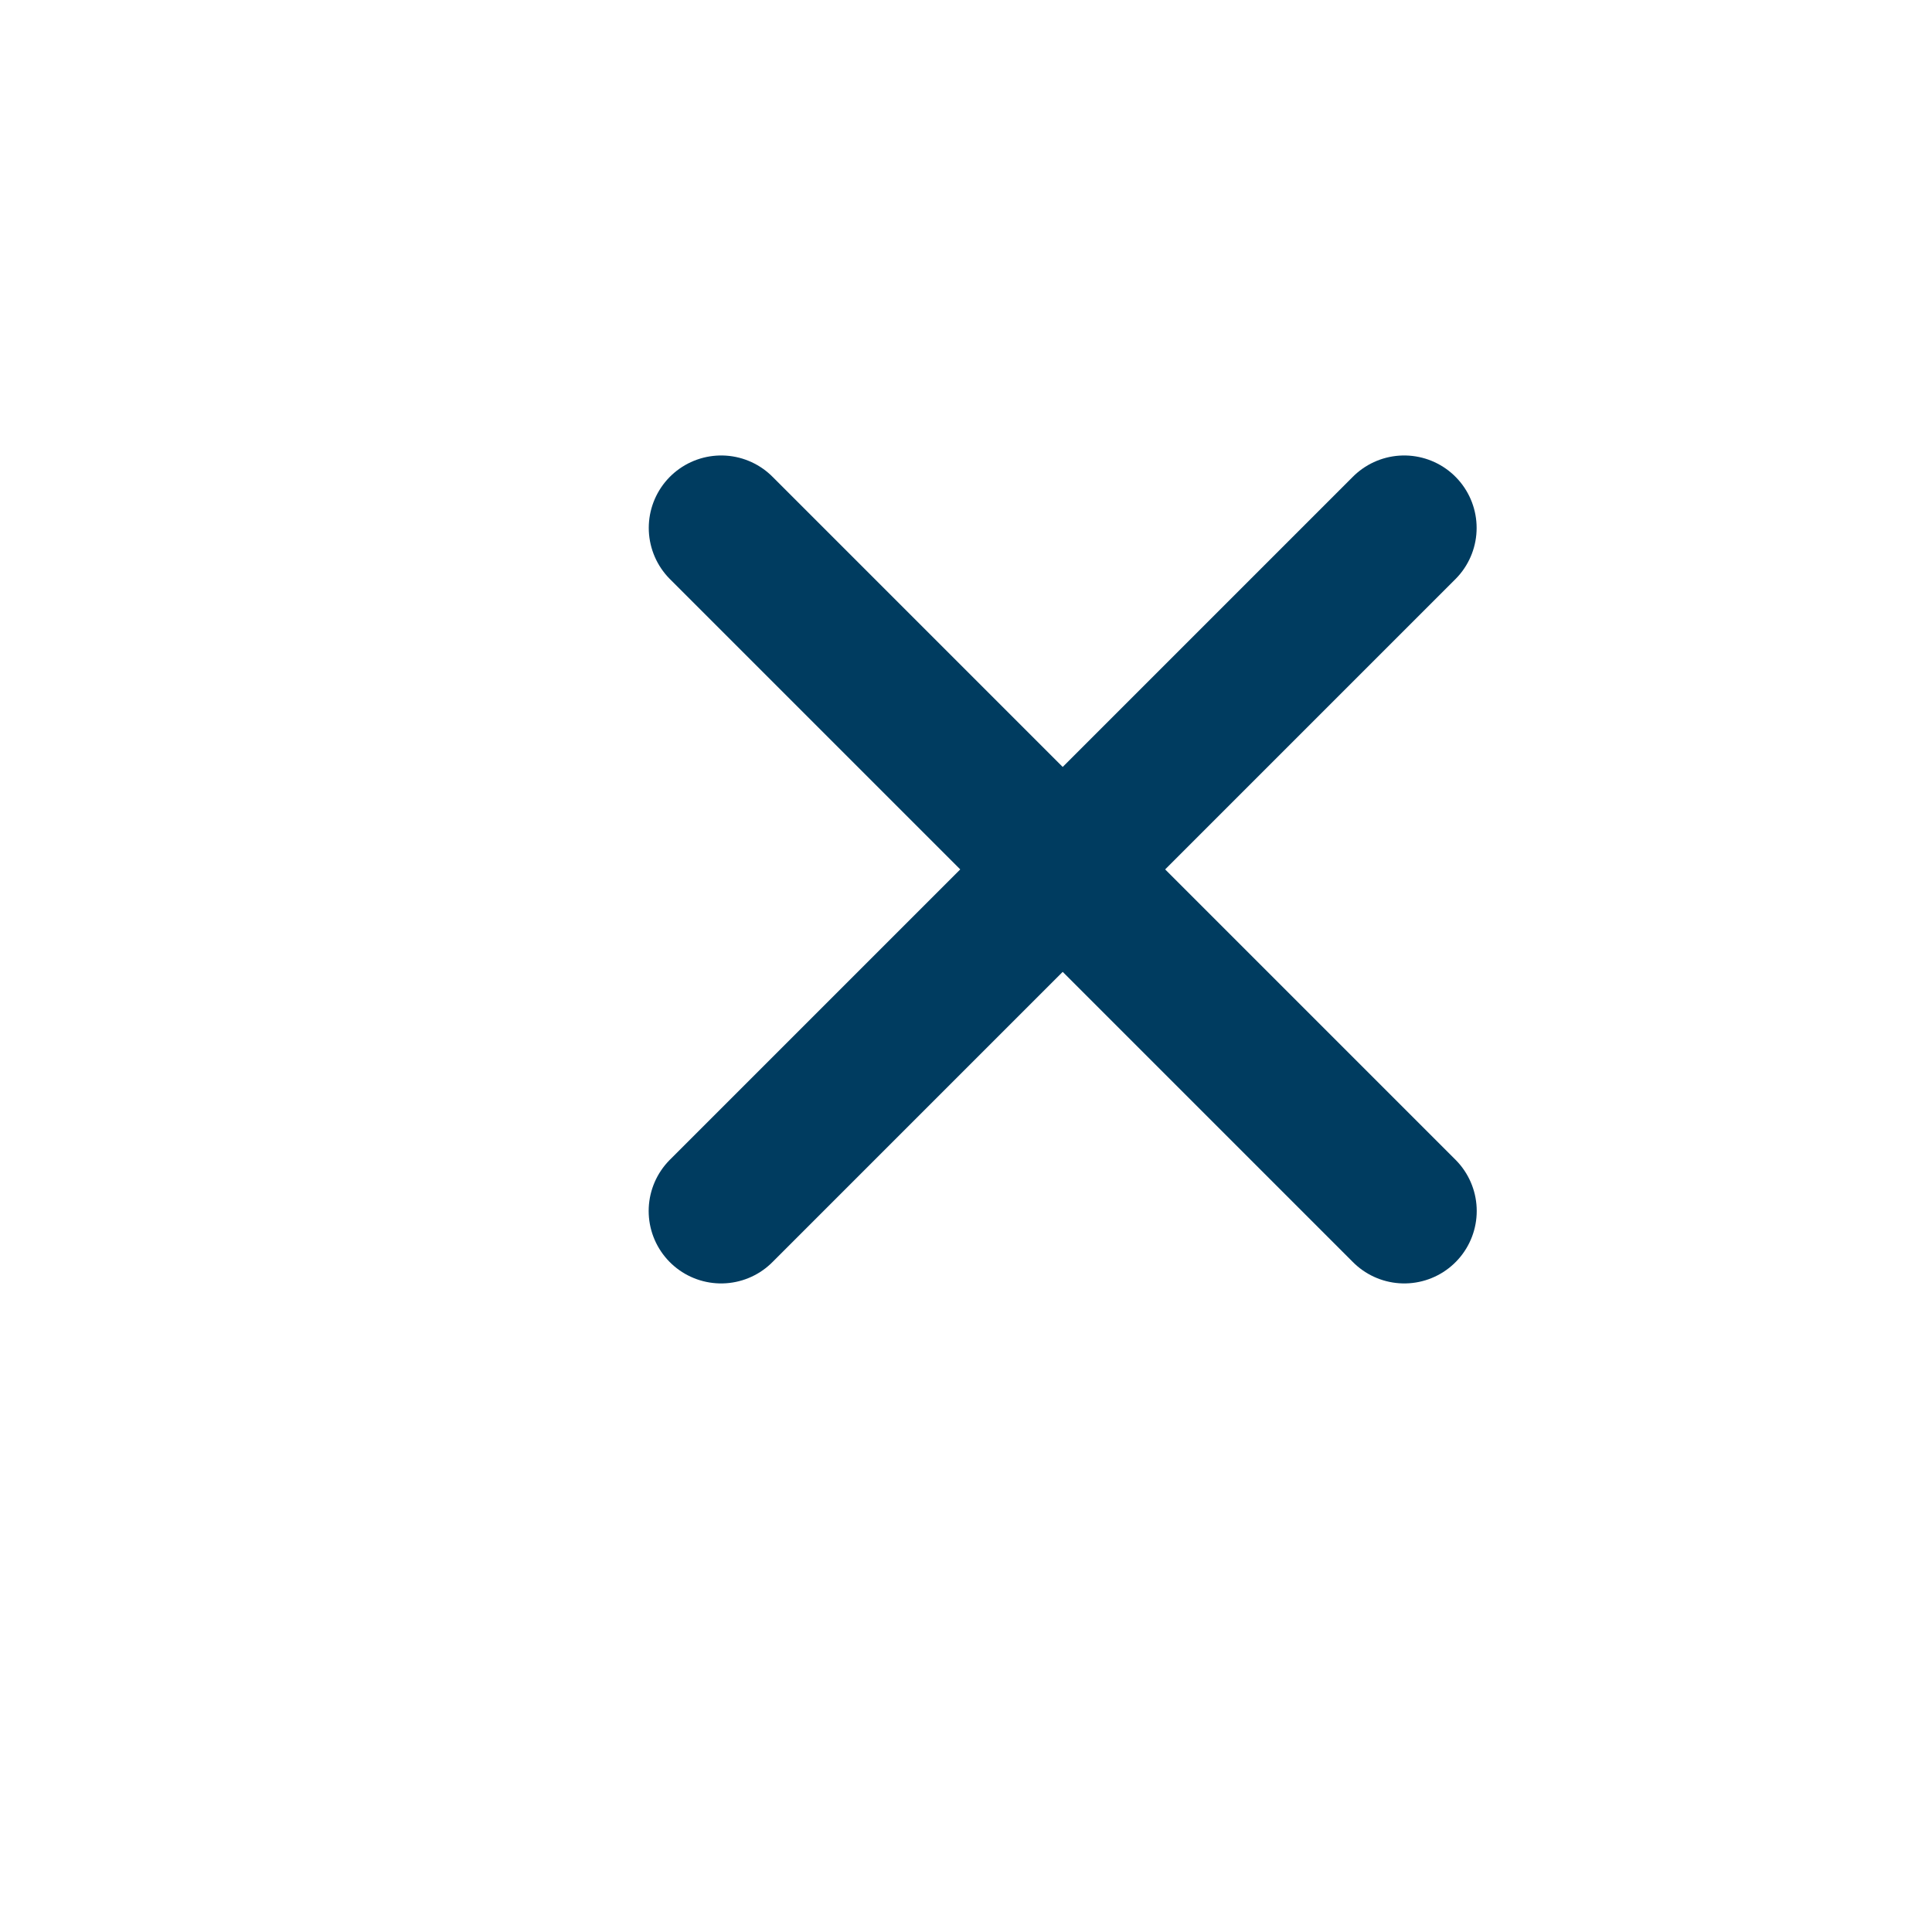
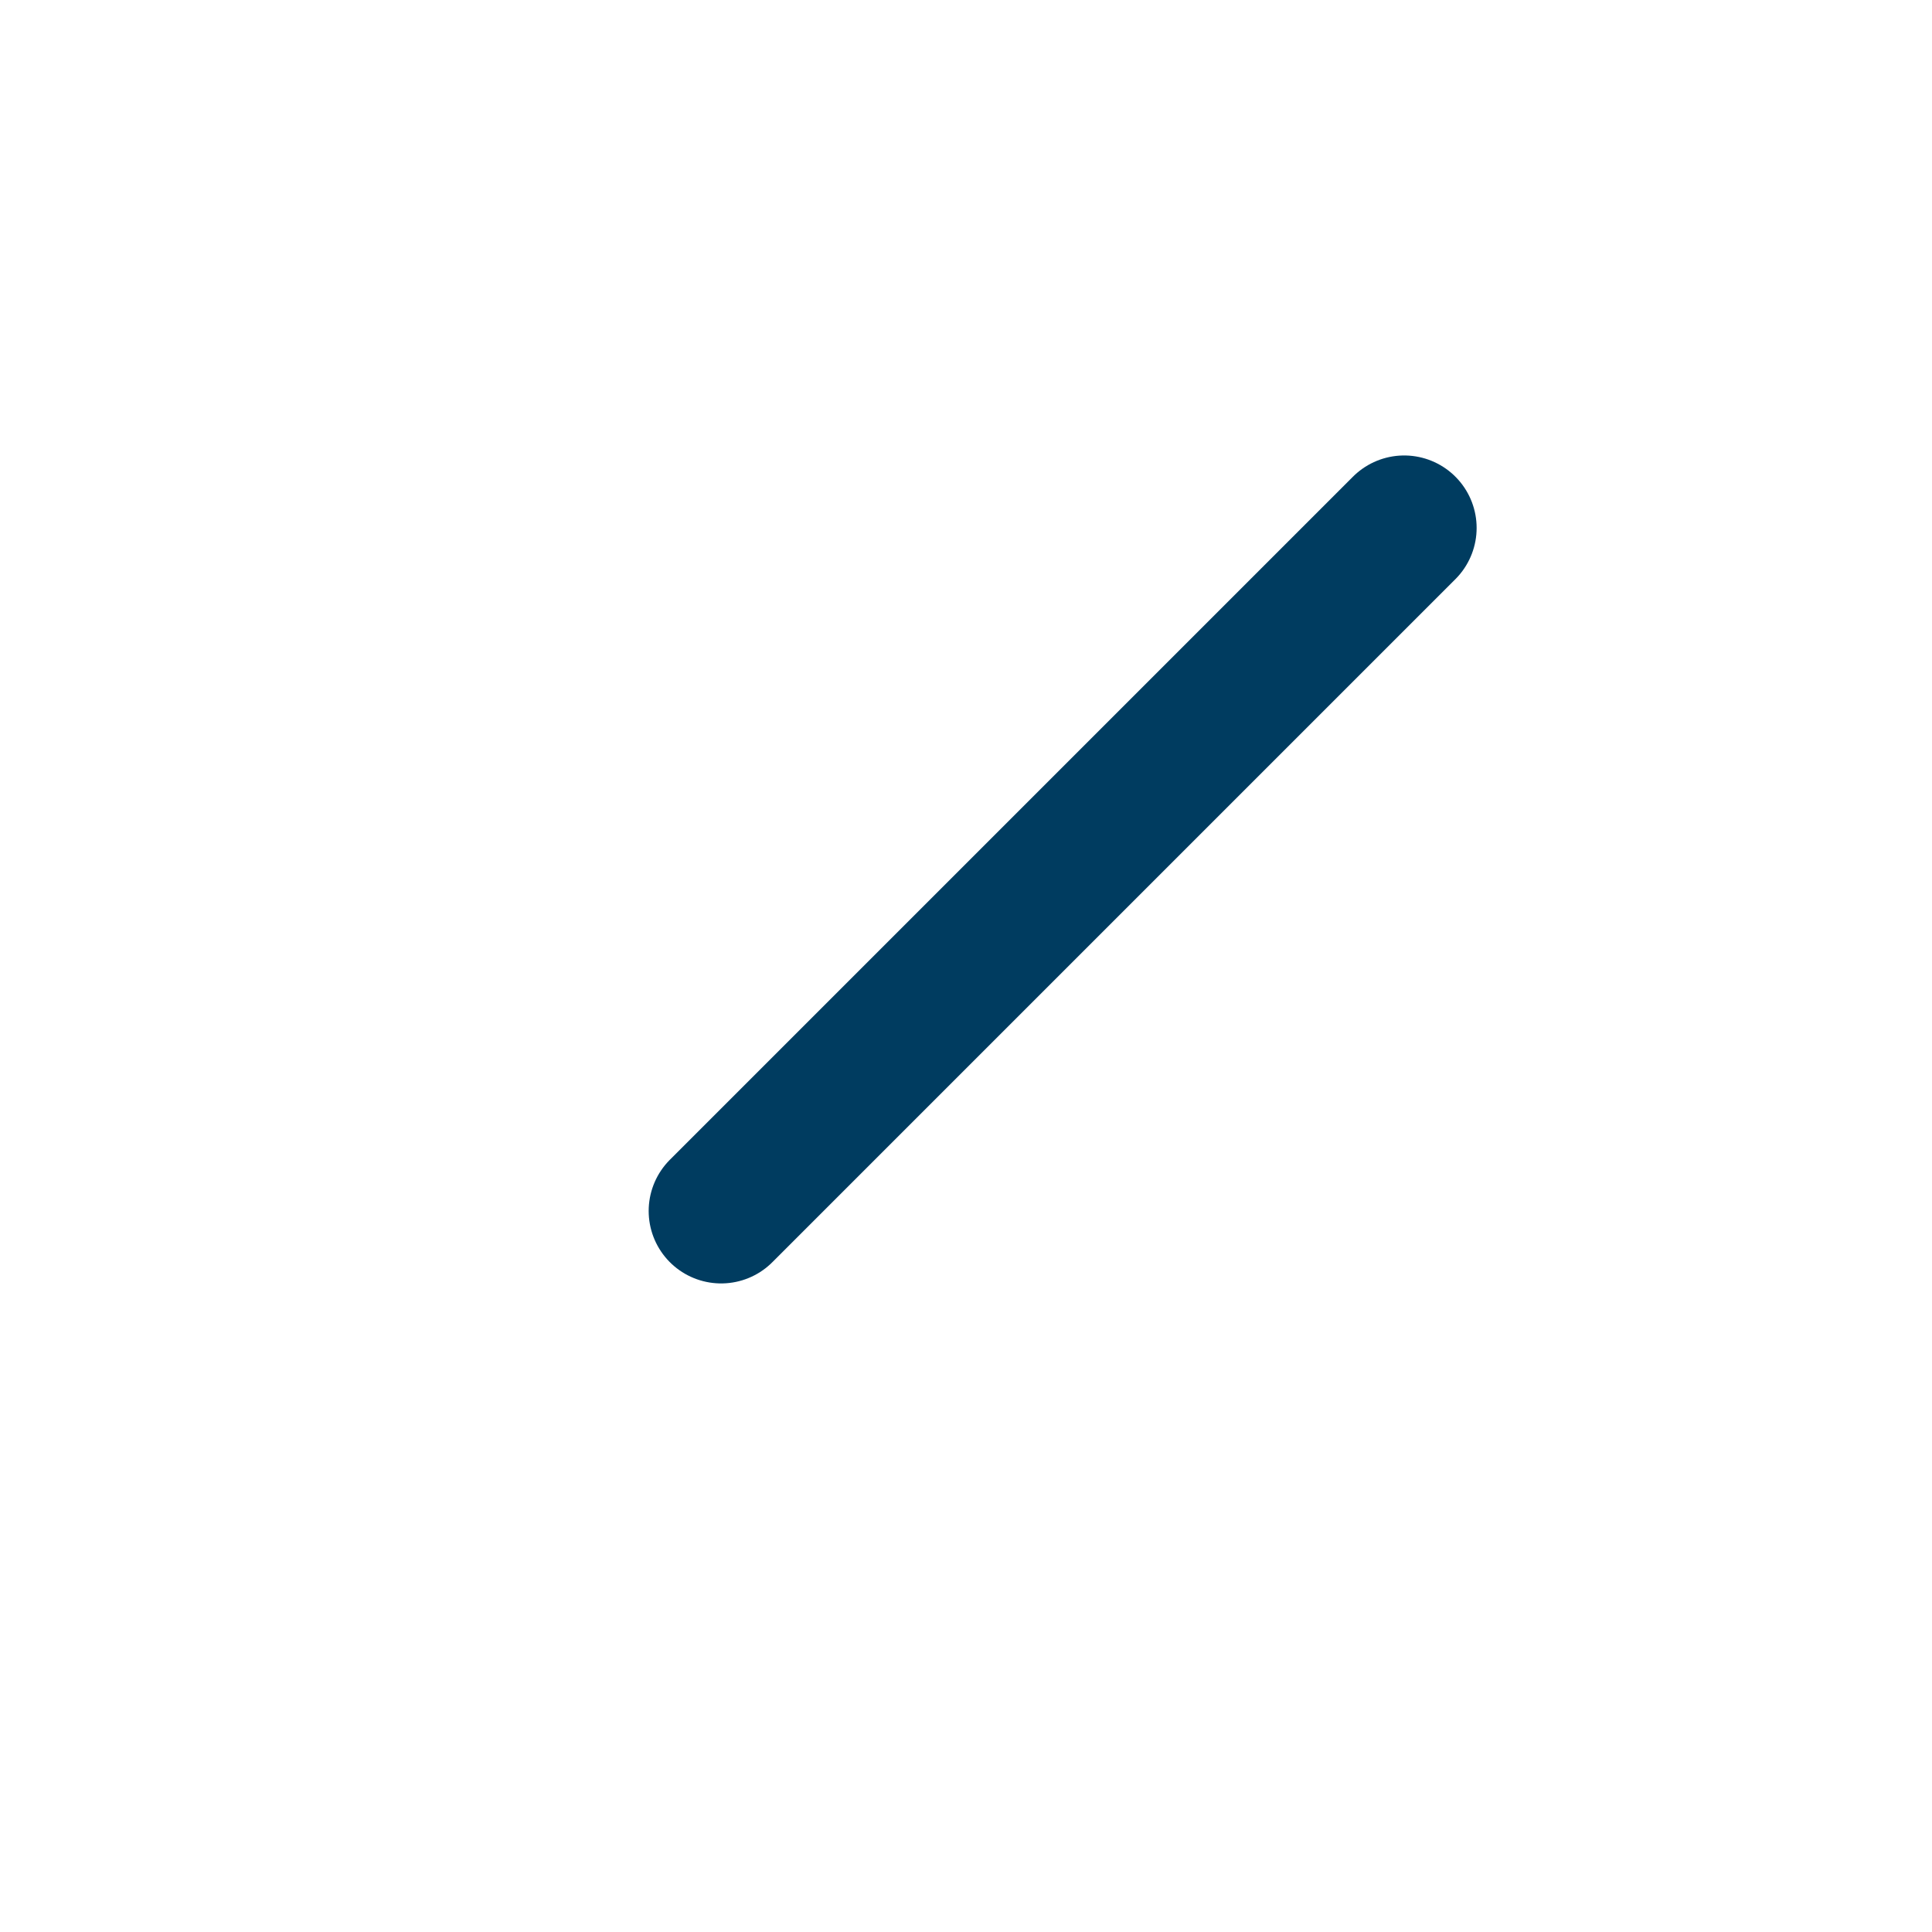
<svg xmlns="http://www.w3.org/2000/svg" width="20" height="20" viewBox="0 0 20 20" fill="none">
  <path d="M7.465 12.536L14.536 5.465" stroke="#003C60" stroke-width="1.5" stroke-linecap="round" stroke-linejoin="round" />
-   <path d="M14.537 12.536L7.466 5.465" stroke="#003C60" stroke-width="1.5" stroke-linecap="round" stroke-linejoin="round" />
</svg>